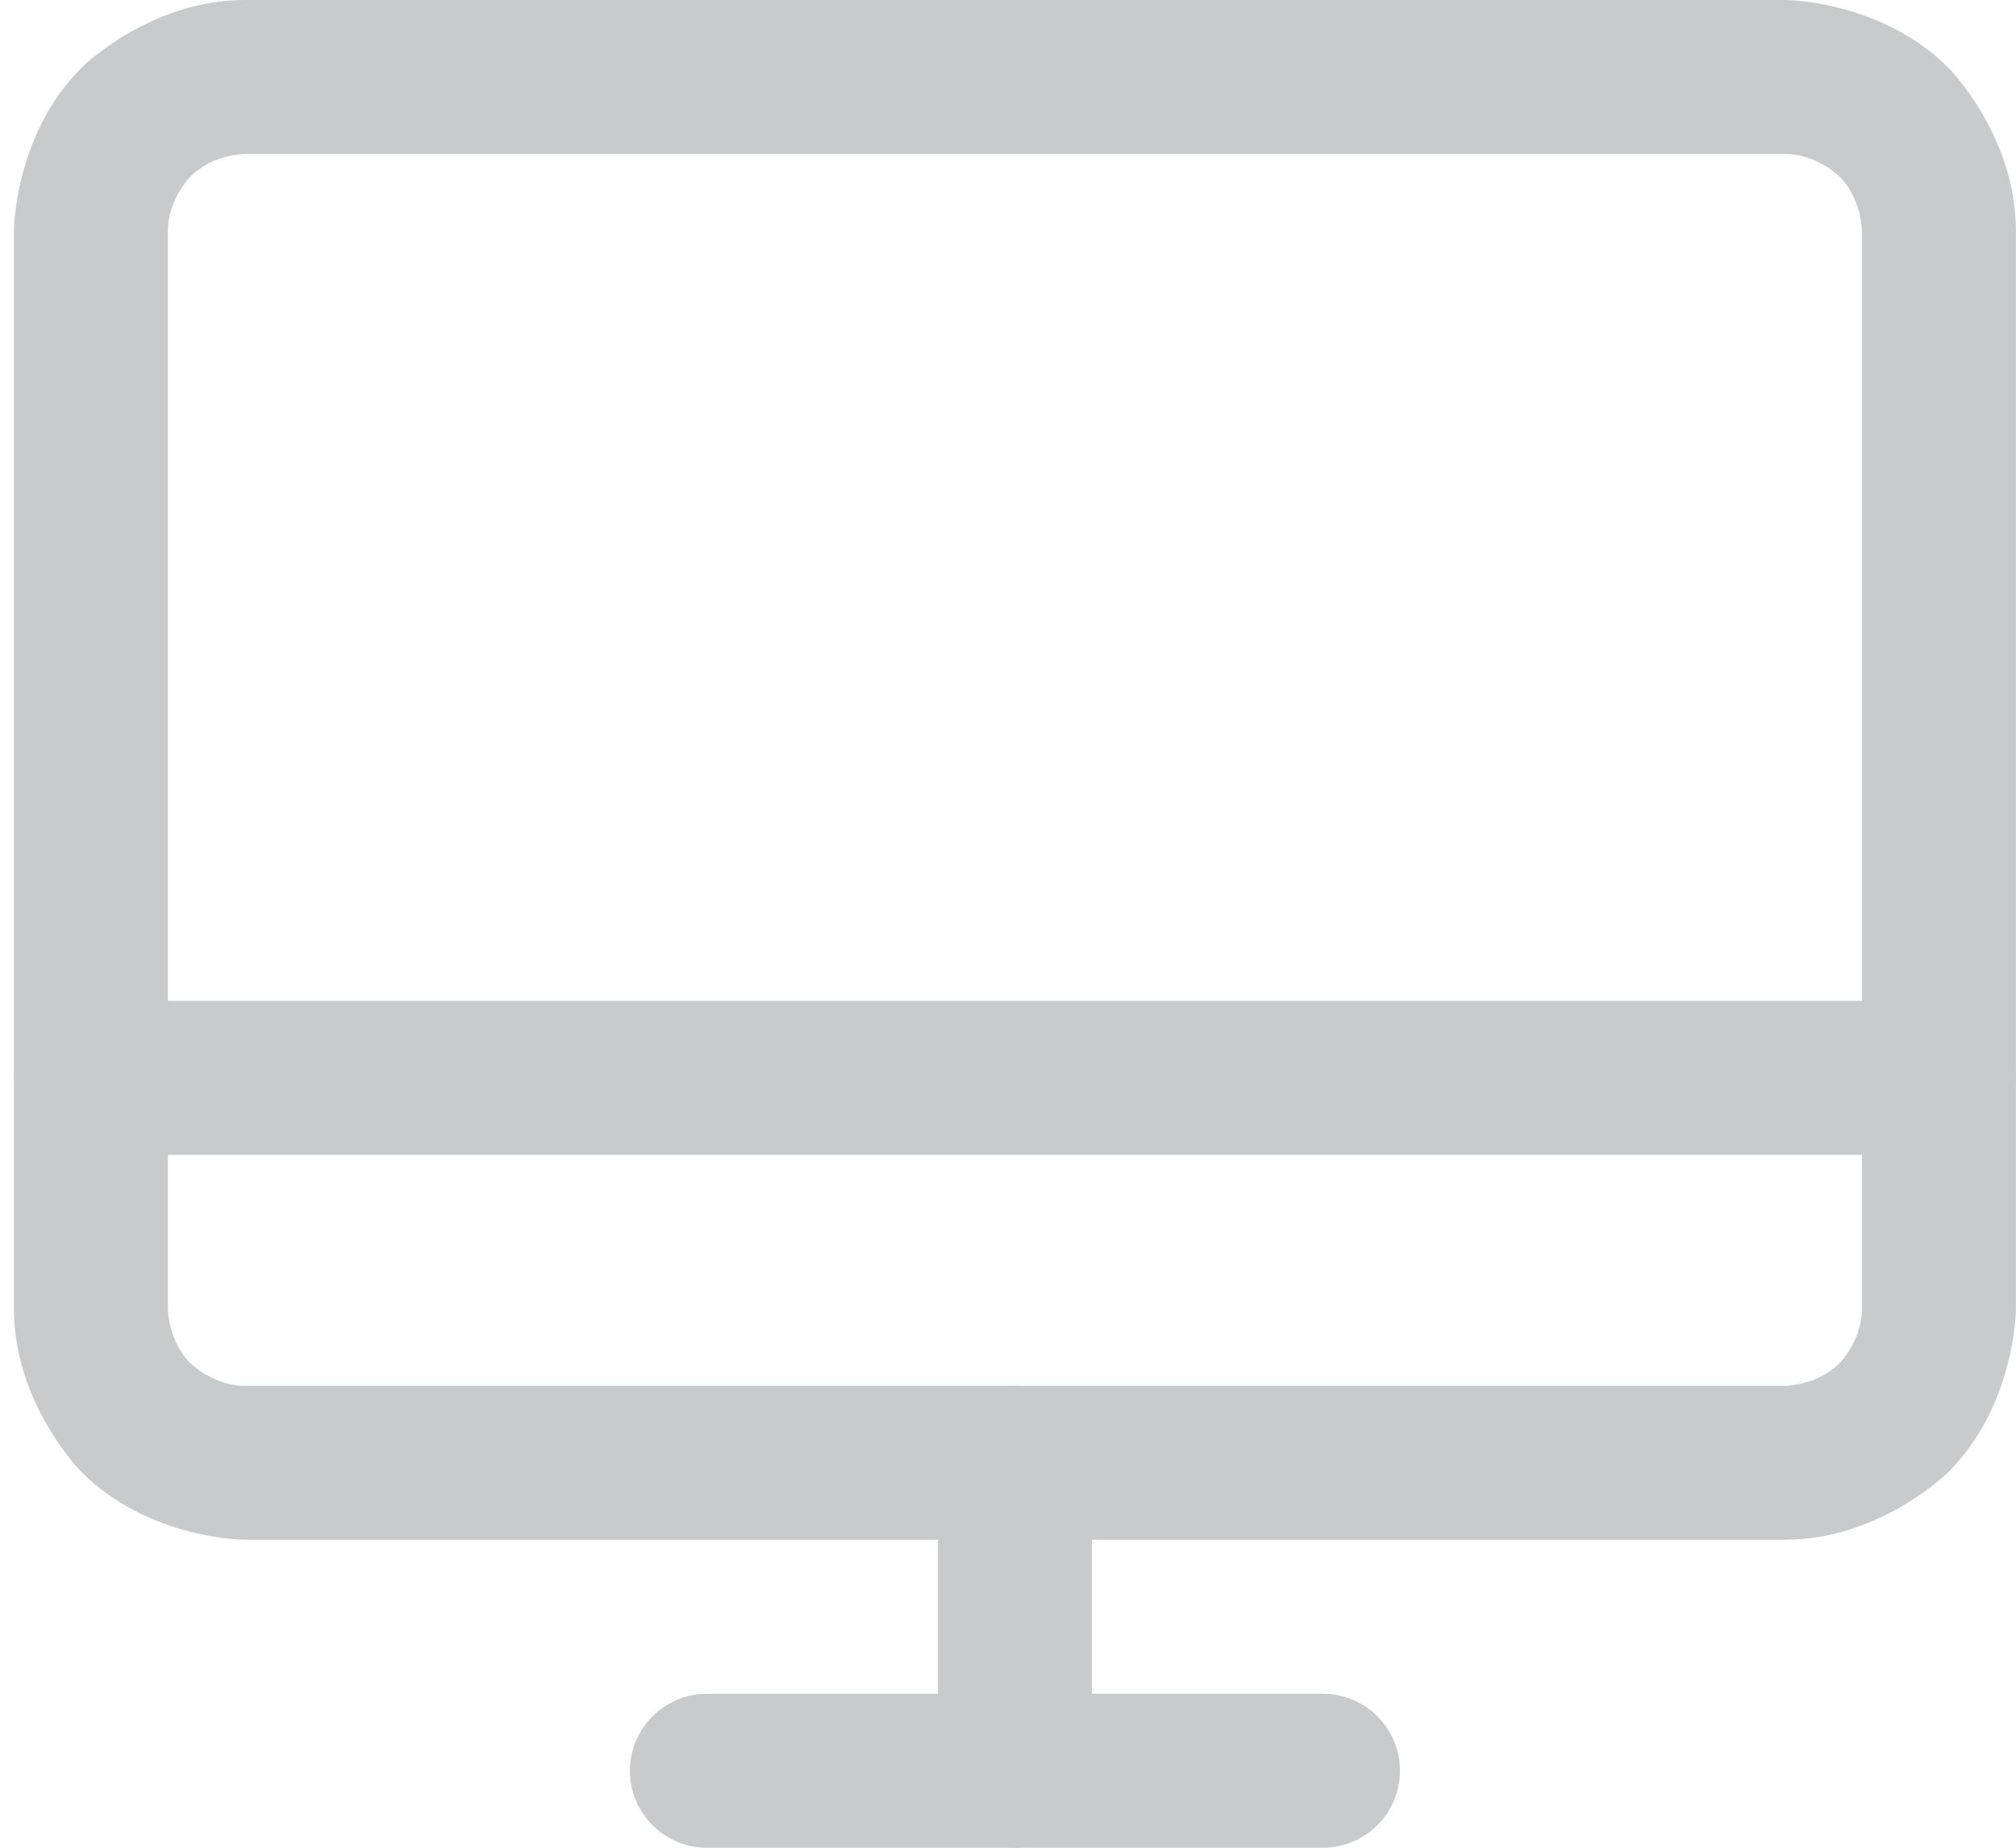
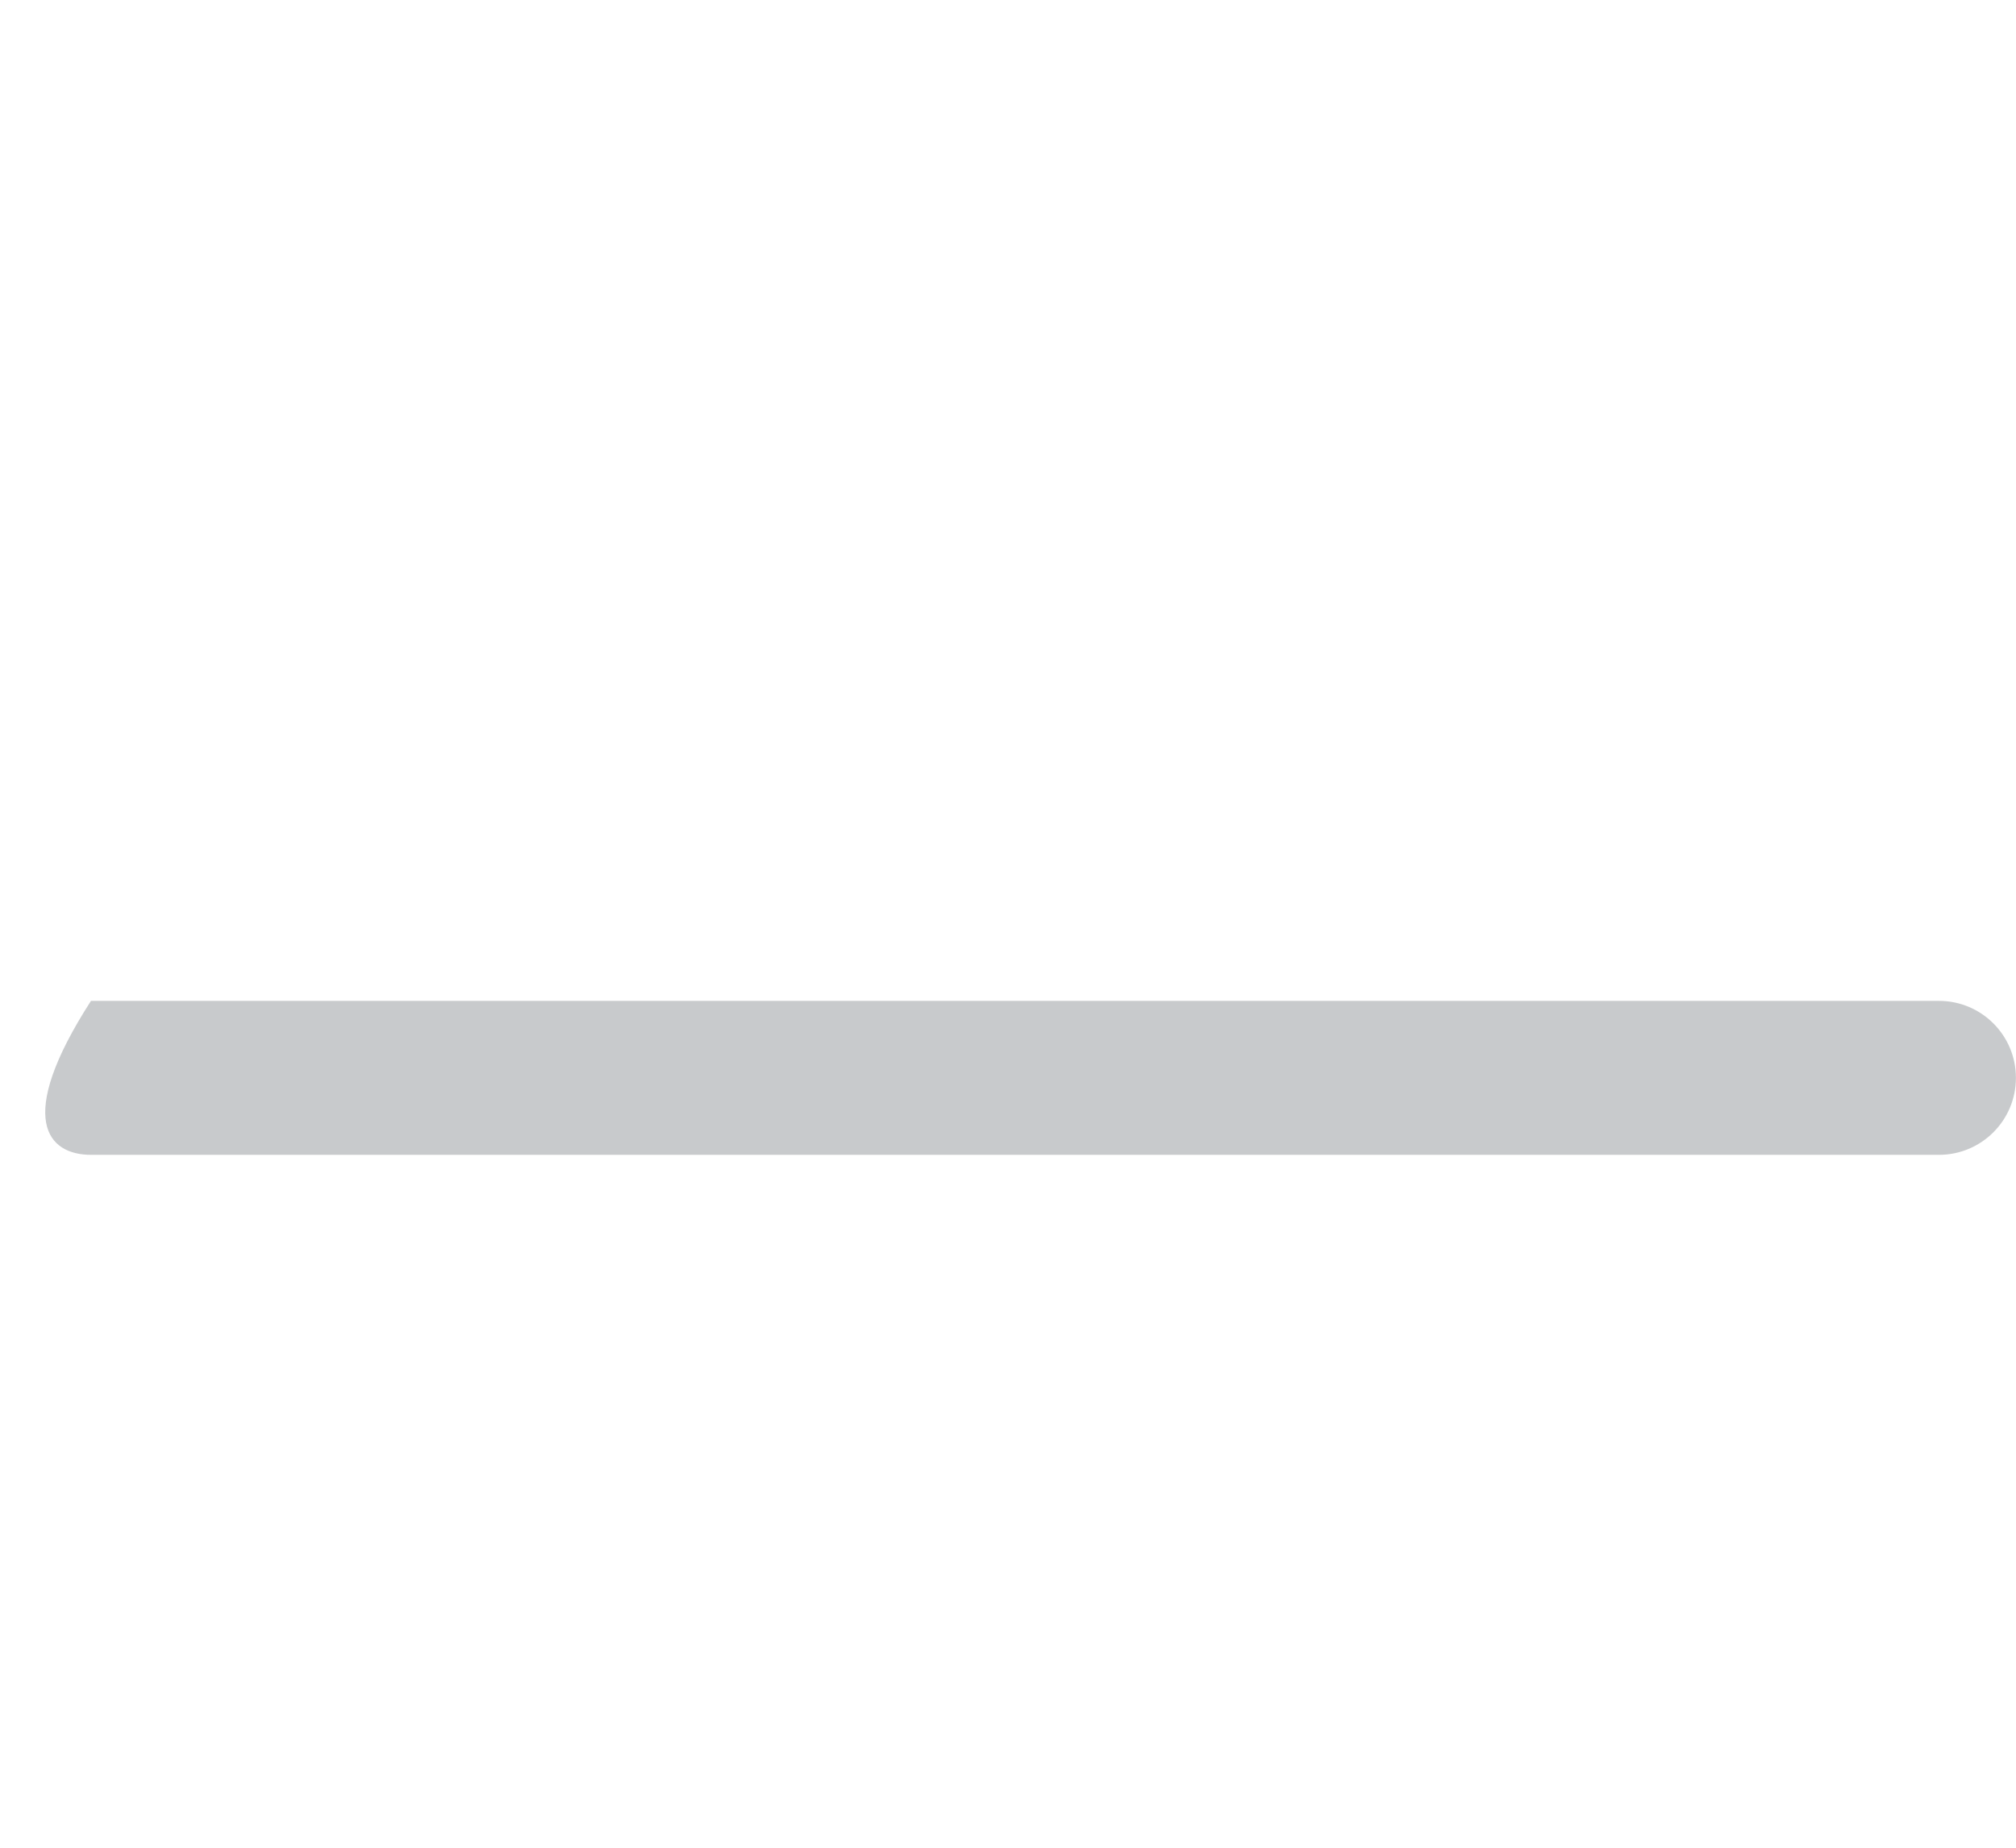
<svg xmlns="http://www.w3.org/2000/svg" width="24" height="22" viewBox="0 0 24 22" fill="none">
-   <path fill-rule="evenodd" clip-rule="evenodd" d="M23.999 15.583C23.999 15.583 23.999 16.722 23.194 17.528C23.194 17.528 22.388 18.333 21.249 18.333H2.916C2.916 18.333 1.777 18.333 0.971 17.528C0.971 17.528 0.166 16.722 0.166 15.583V2.75C0.166 2.75 0.166 1.611 0.971 0.805C0.971 0.805 1.777 0 2.916 0H21.249C21.249 0 22.388 0 23.194 0.805C23.194 0.805 23.999 1.611 23.999 2.75V15.583ZM22.166 15.583V2.75C22.166 2.75 22.166 2.37 21.898 2.102C21.898 2.102 21.629 1.833 21.249 1.833H2.916C2.916 1.833 2.536 1.833 2.268 2.102C2.268 2.102 1.999 2.37 1.999 2.75V15.583C1.999 15.583 1.999 15.963 2.268 16.232C2.268 16.232 2.536 16.5 2.916 16.5H21.249C21.249 16.5 21.629 16.5 21.898 16.232C21.898 16.232 22.166 15.963 22.166 15.583Z" fill="#C8CACC" />
-   <path d="M15.749 20.167H8.416C7.91 20.167 7.499 20.577 7.499 21.083C7.499 21.59 7.91 22 8.416 22H15.749C16.256 22 16.666 21.59 16.666 21.083C16.666 20.577 16.256 20.167 15.749 20.167Z" fill="#C8CACC" />
-   <path d="M1.083 13.75H23.083C23.589 13.75 23.999 13.34 23.999 12.833C23.999 12.327 23.589 11.917 23.083 11.917H1.083C0.576 11.917 0.166 12.327 0.166 12.833C0.166 13.34 0.576 13.75 1.083 13.75Z" fill="#C8CACC" />
-   <path d="M11.166 17.417V21.083C11.166 21.59 11.576 22 12.083 22C12.589 22 12.999 21.59 12.999 21.083V17.417C12.999 16.91 12.589 16.5 12.083 16.5C11.576 16.5 11.166 16.91 11.166 17.417Z" fill="#C8CACC" />
+   <path d="M1.083 13.75H23.083C23.589 13.75 23.999 13.34 23.999 12.833C23.999 12.327 23.589 11.917 23.083 11.917H1.083C0.166 13.34 0.576 13.75 1.083 13.75Z" fill="#C8CACC" />
</svg>